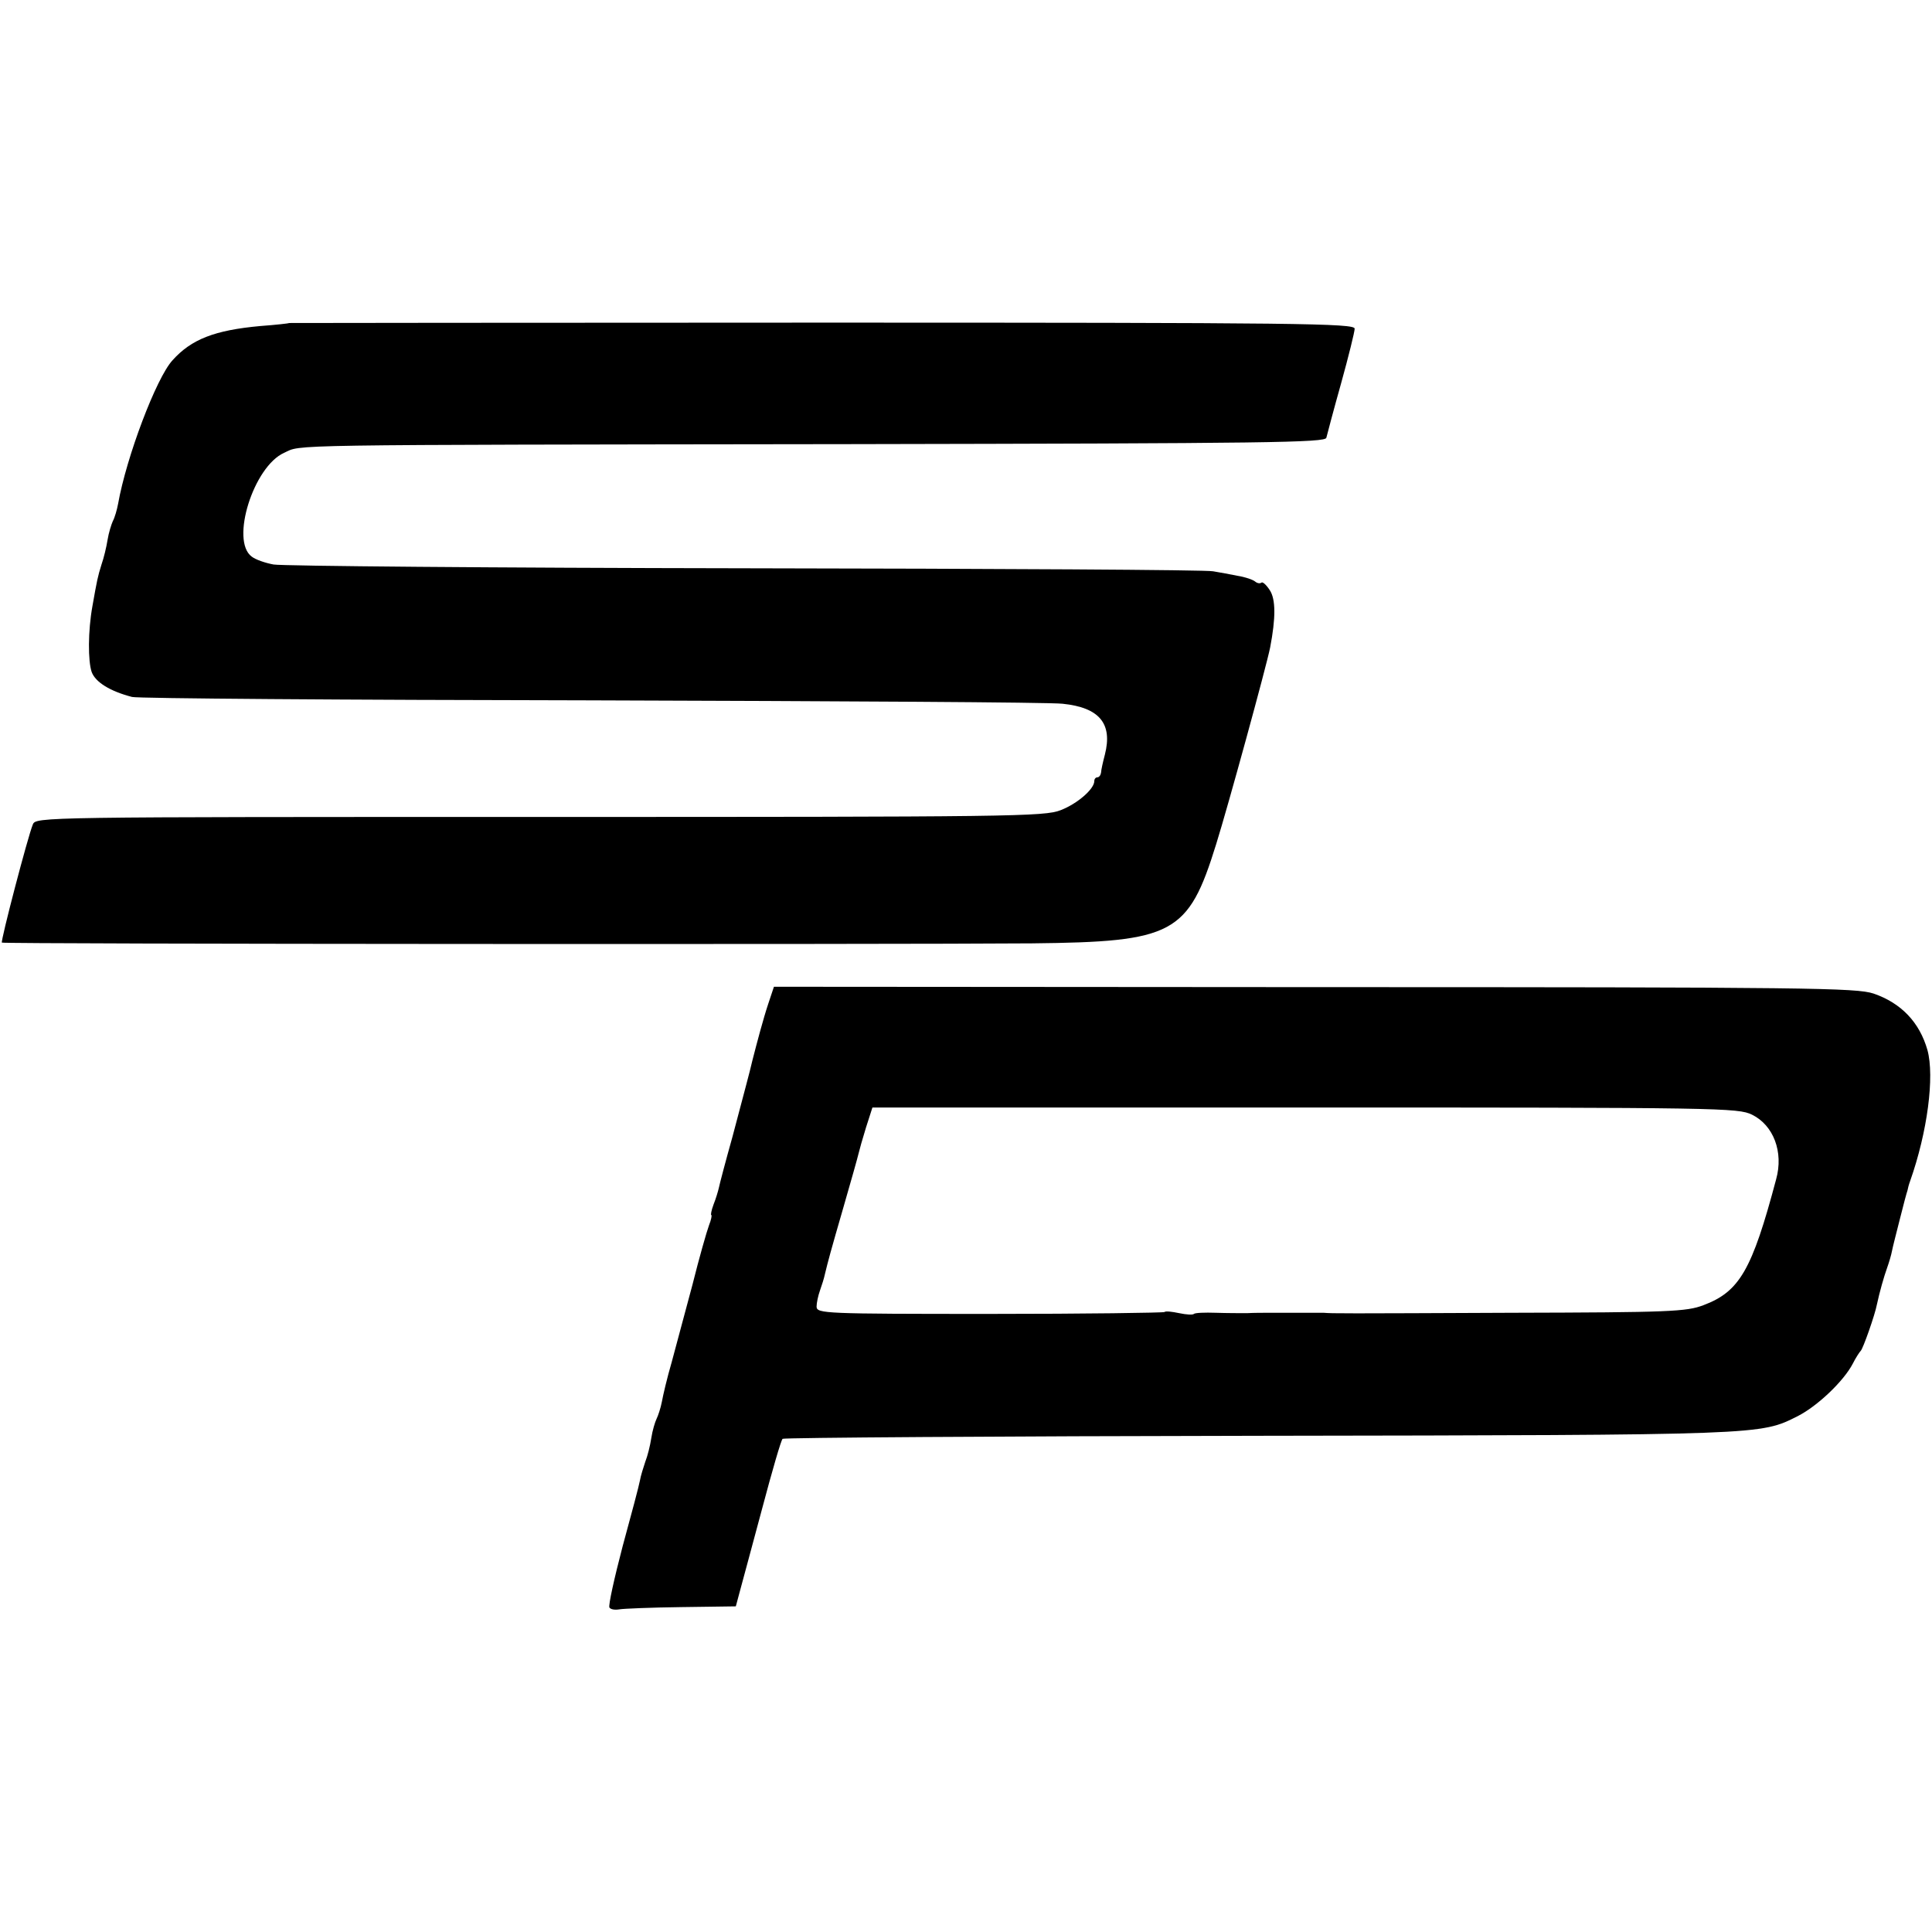
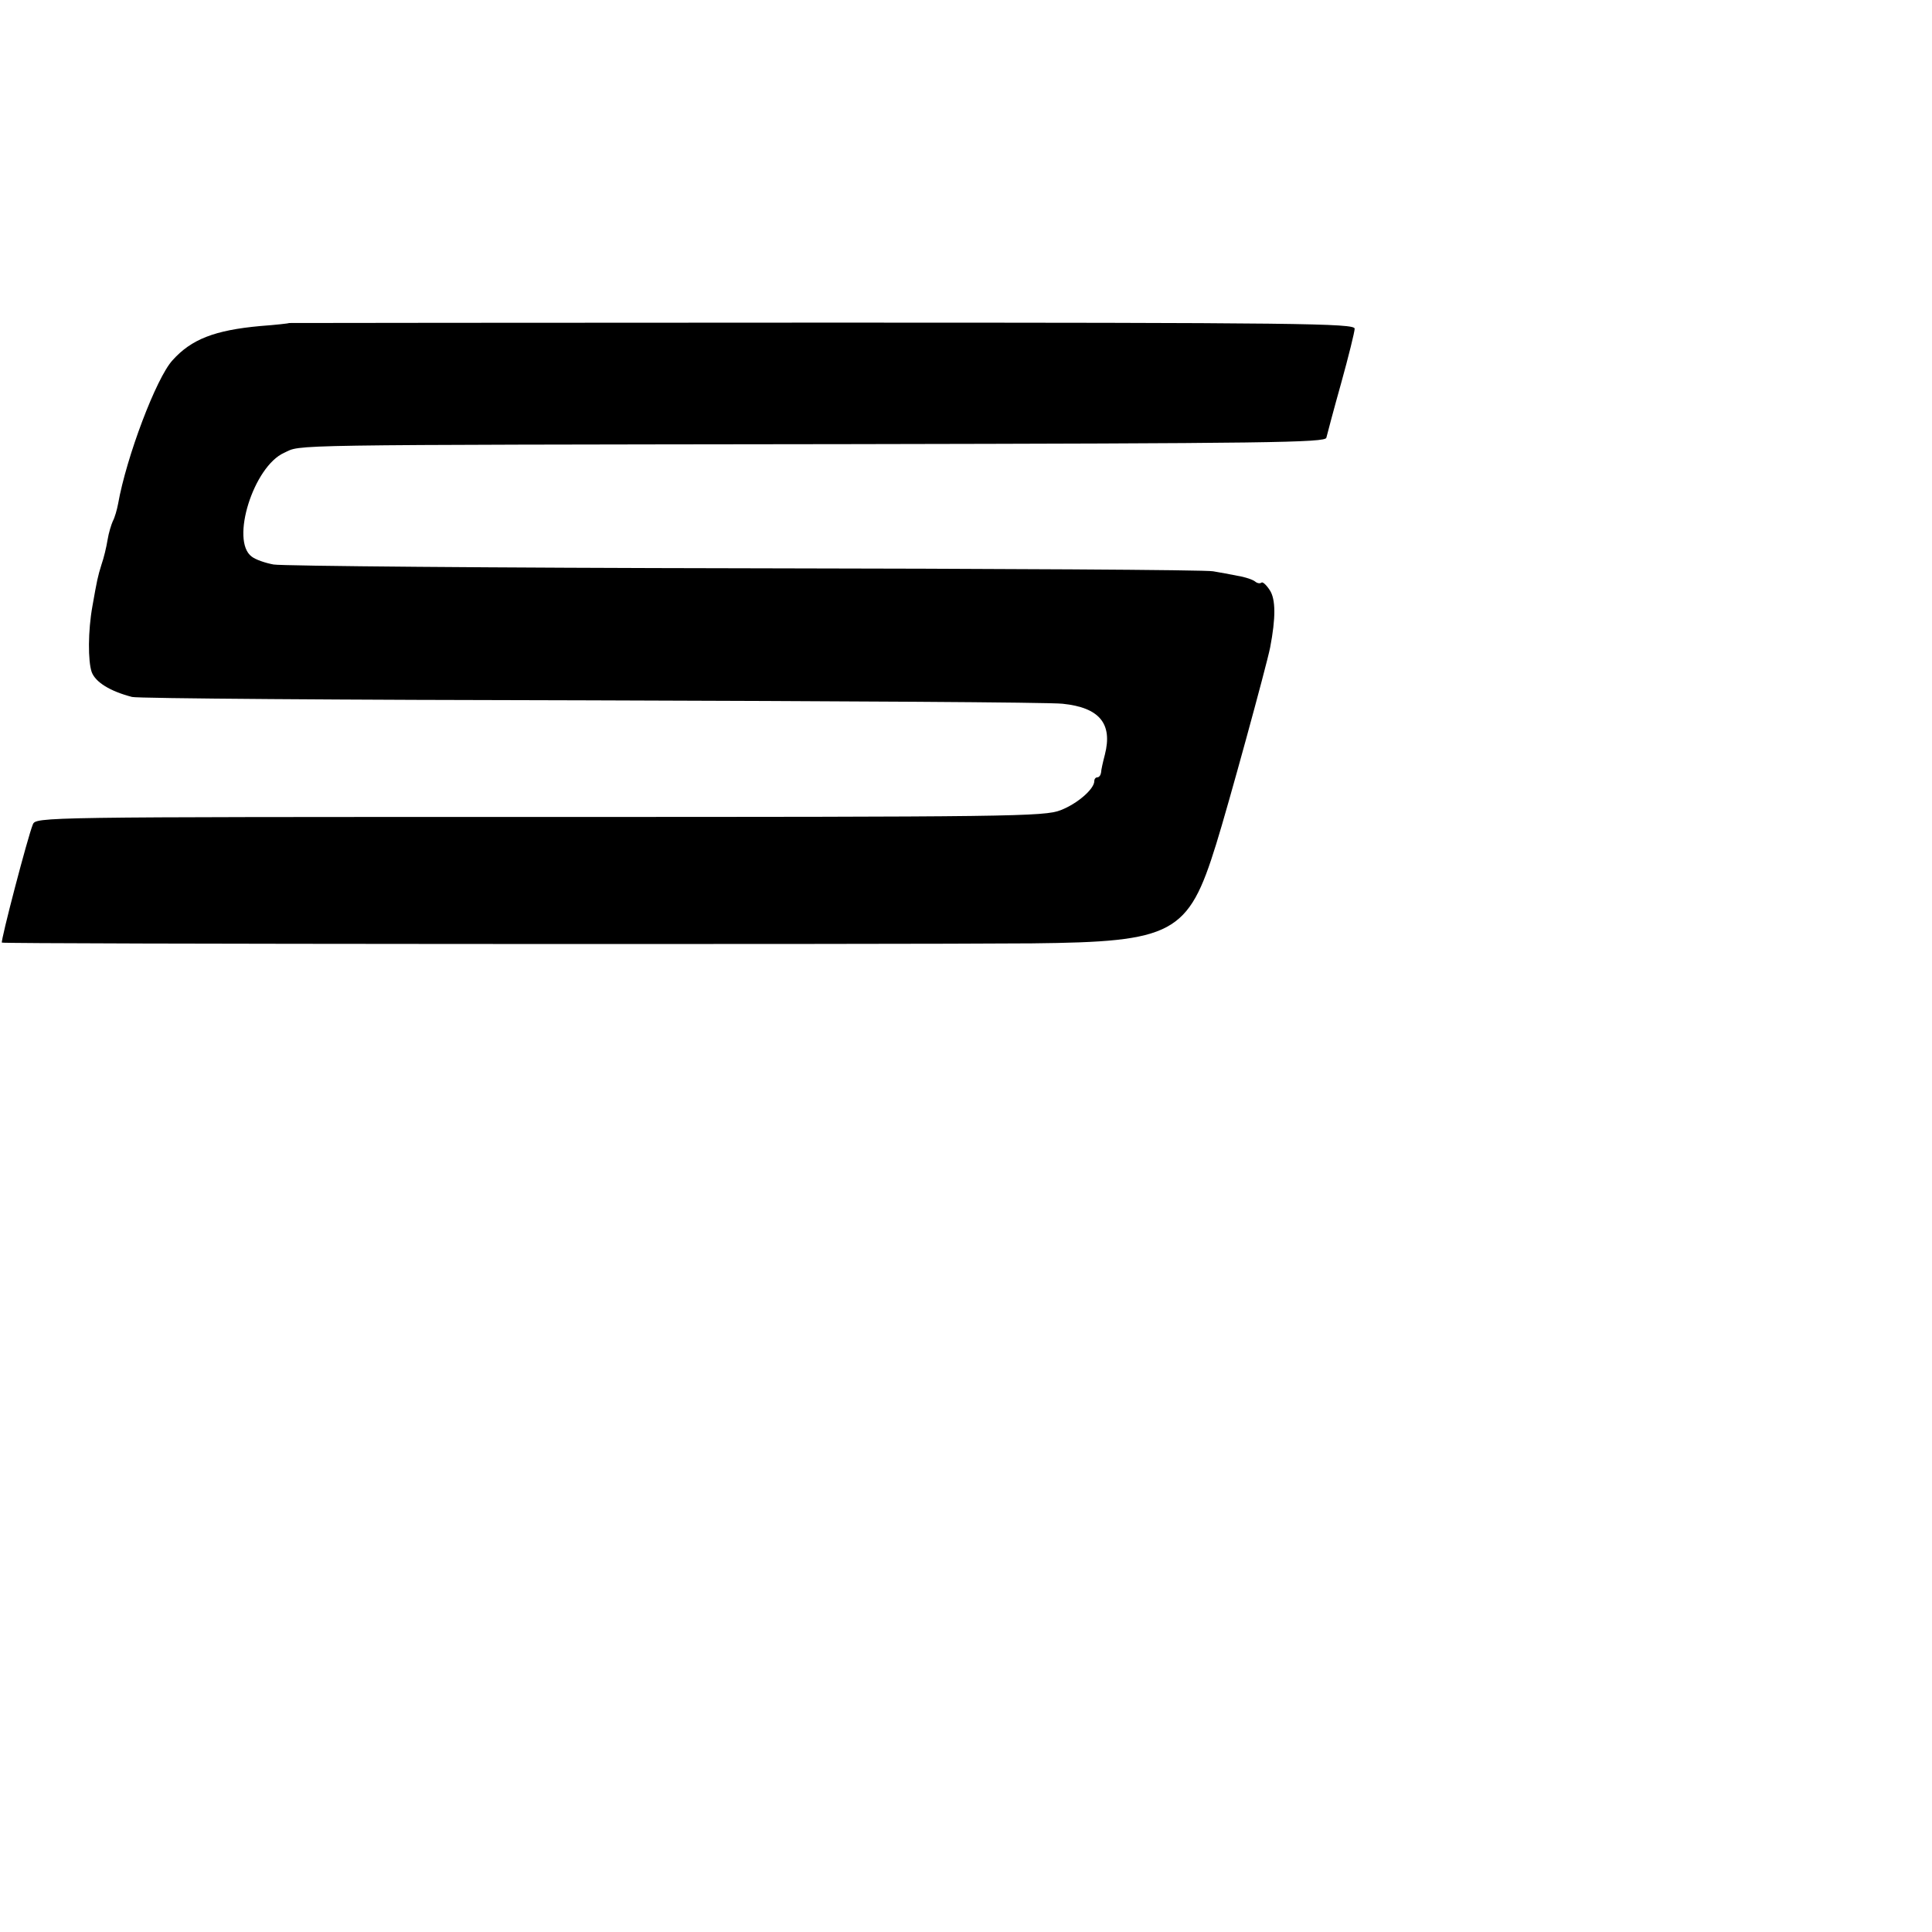
<svg xmlns="http://www.w3.org/2000/svg" version="1.0" width="512pt" height="512pt" viewBox="0 0 512 512" preserveAspectRatio="xMidYMid meet">
  <g transform="translate(0,512) scale(0.1,-0.1)" fill="#000000" stroke="none">
    <path d="M767 4264 c-1 -1 -36 -5 -77 -8 -121 -11 -183 -35 -233 -91 -43 -47 -122 -256 -144 -380 -3 -16 -9 -37 -14 -46 -4 -9 -11 -31 -14 -50 -3 -19 -10 -48 -16 -65 -10 -32 -12 -42 -24 -110 -12 -66 -12 -146 -2 -175 10 -27 49 -51 107 -66 14 -4 560 -8 1215 -9 655 -2 1217 -5 1251 -9 98 -10 133 -53 112 -135 -5 -19 -10 -41 -10 -47 -1 -7 -5 -13 -10 -13 -4 0 -8 -4 -8 -10 0 -21 -45 -60 -89 -77 -43 -17 -128 -18 -1381 -18 -1326 0 -1335 0 -1343 -20 -13 -31 -86 -310 -82 -313 4 -4 2361 -5 2730 -2 375 4 414 24 488 263 31 99 133 471 143 521 15 78 15 128 -1 152 -9 14 -19 23 -22 20 -4 -3 -11 -2 -17 3 -6 5 -27 12 -46 15 -19 4 -48 9 -65 12 -16 4 -574 7 -1240 8 -665 1 -1228 6 -1250 10 -22 4 -48 13 -58 21 -57 42 5 239 86 275 48 22 -33 21 1496 23 1115 2 1264 4 1266 17 2 8 19 73 39 144 20 72 36 137 36 145 0 14 -141 16 -1411 16 -776 0 -1411 -1 -1412 -1z" />
-     <path d="M2036 2460 c-13 -39 -30 -103 -42 -150 -7 -31 -23 -89 -53 -203 -18 -64 -34 -125 -36 -135 -2 -9 -8 -29 -14 -44 -6 -16 -8 -28 -6 -28 2 0 0 -12 -6 -27 -6 -16 -26 -86 -44 -158 -19 -71 -44 -164 -55 -205 -12 -41 -23 -88 -26 -105 -3 -16 -10 -37 -14 -45 -4 -8 -11 -31 -14 -51 -3 -20 -10 -48 -16 -63 -5 -15 -12 -37 -14 -49 -2 -12 -23 -91 -46 -175 -22 -84 -38 -156 -35 -162 3 -5 14 -7 26 -5 11 2 85 5 164 6 l145 2 11 41 c6 23 33 121 59 219 26 98 50 181 54 184 3 3 571 7 1263 8 1343 2 1327 2 1427 52 53 27 122 93 146 139 8 16 18 31 21 34 6 5 38 96 43 123 7 33 19 75 27 97 5 14 11 34 13 45 2 11 12 49 21 85 9 36 18 70 20 75 1 6 4 17 7 25 46 130 65 277 46 347 -21 74 -70 125 -143 150 -46 15 -166 17 -1482 17 l-1432 1 -15 -45z m2607 -294 c57 -28 84 -99 64 -171 -64 -241 -97 -298 -193 -334 -45 -17 -89 -19 -509 -20 -454 -2 -473 -2 -497 0 -7 0 -35 0 -63 0 -27 0 -63 0 -80 0 -16 0 -43 0 -60 -1 -16 0 -54 0 -83 1 -29 1 -55 0 -58 -3 -3 -3 -20 -2 -39 2 -19 4 -36 6 -39 3 -2 -2 -210 -5 -463 -5 -439 0 -458 1 -459 19 0 10 4 29 9 43 5 14 11 33 13 43 9 37 14 56 49 177 20 69 38 133 40 142 2 9 11 41 20 70 l17 53 1147 0 c1102 0 1147 -1 1184 -19z" />
  </g>
</svg>